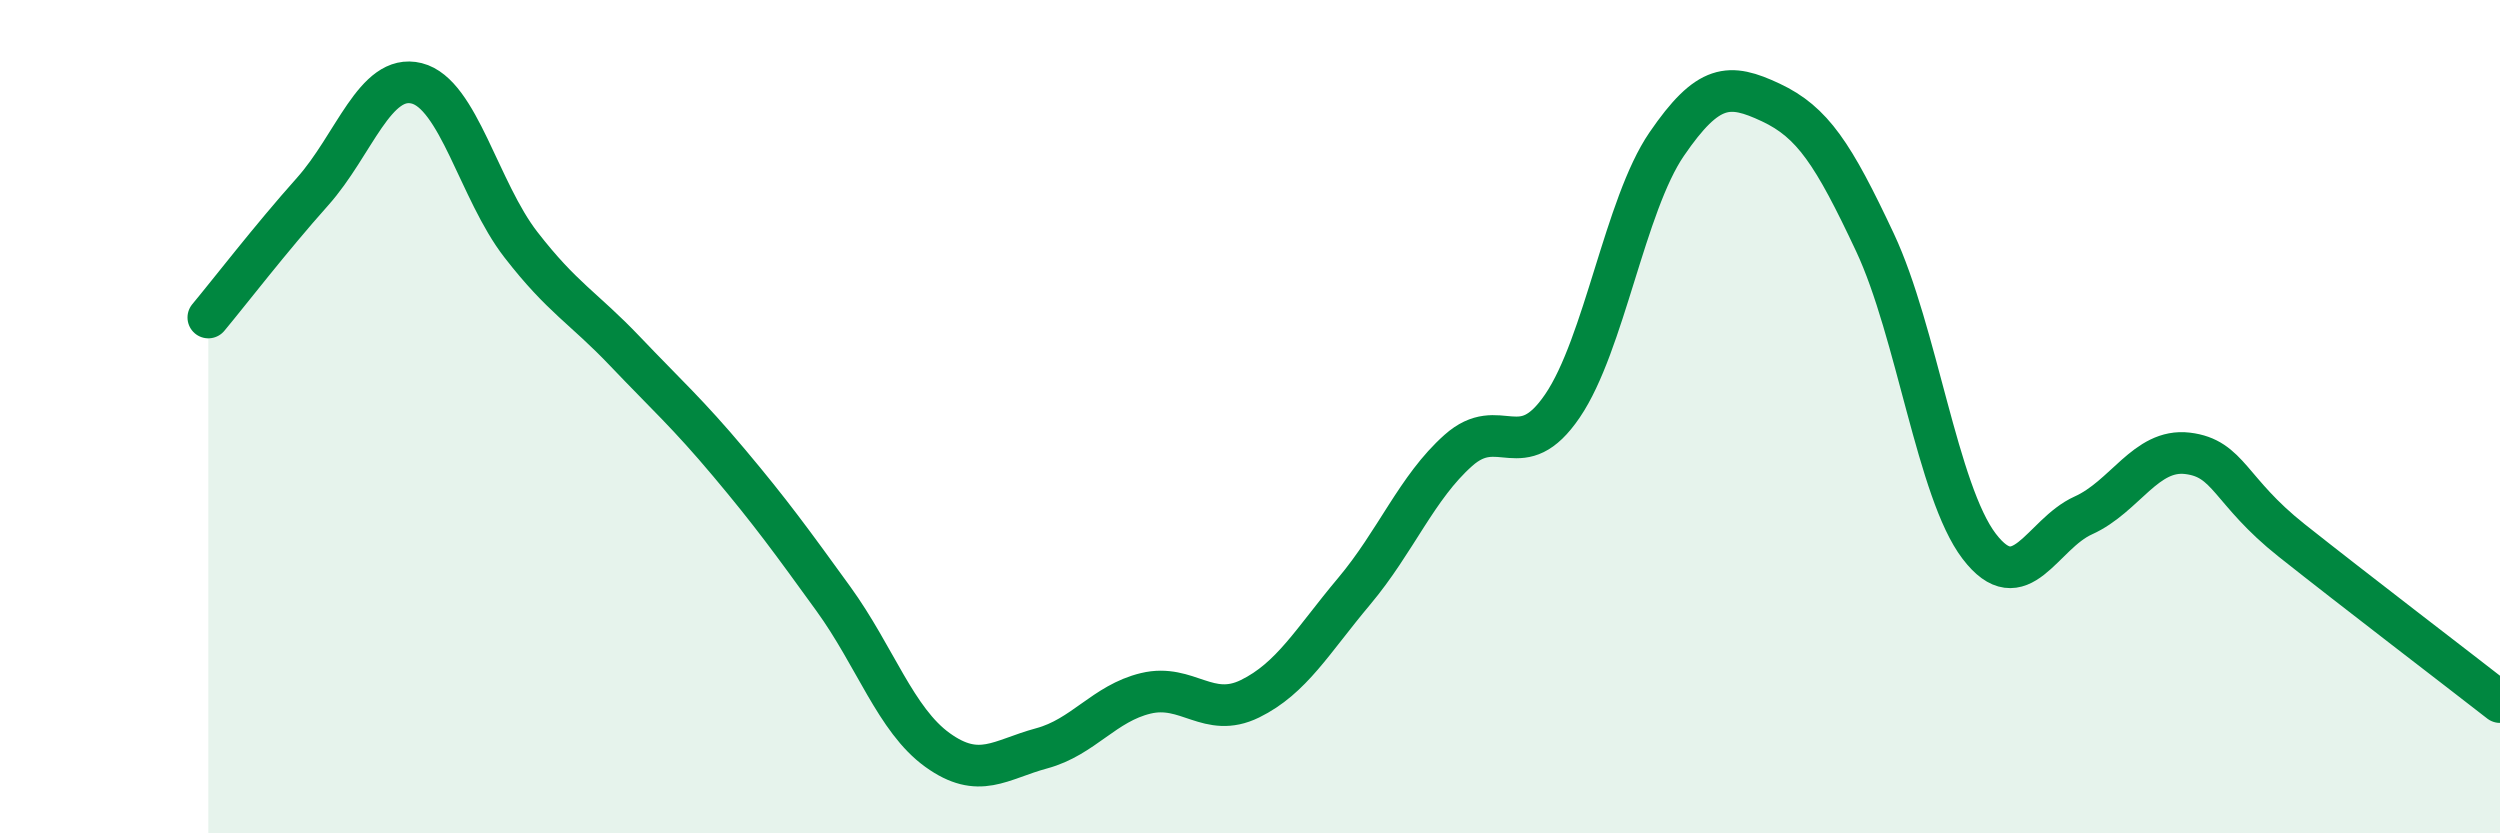
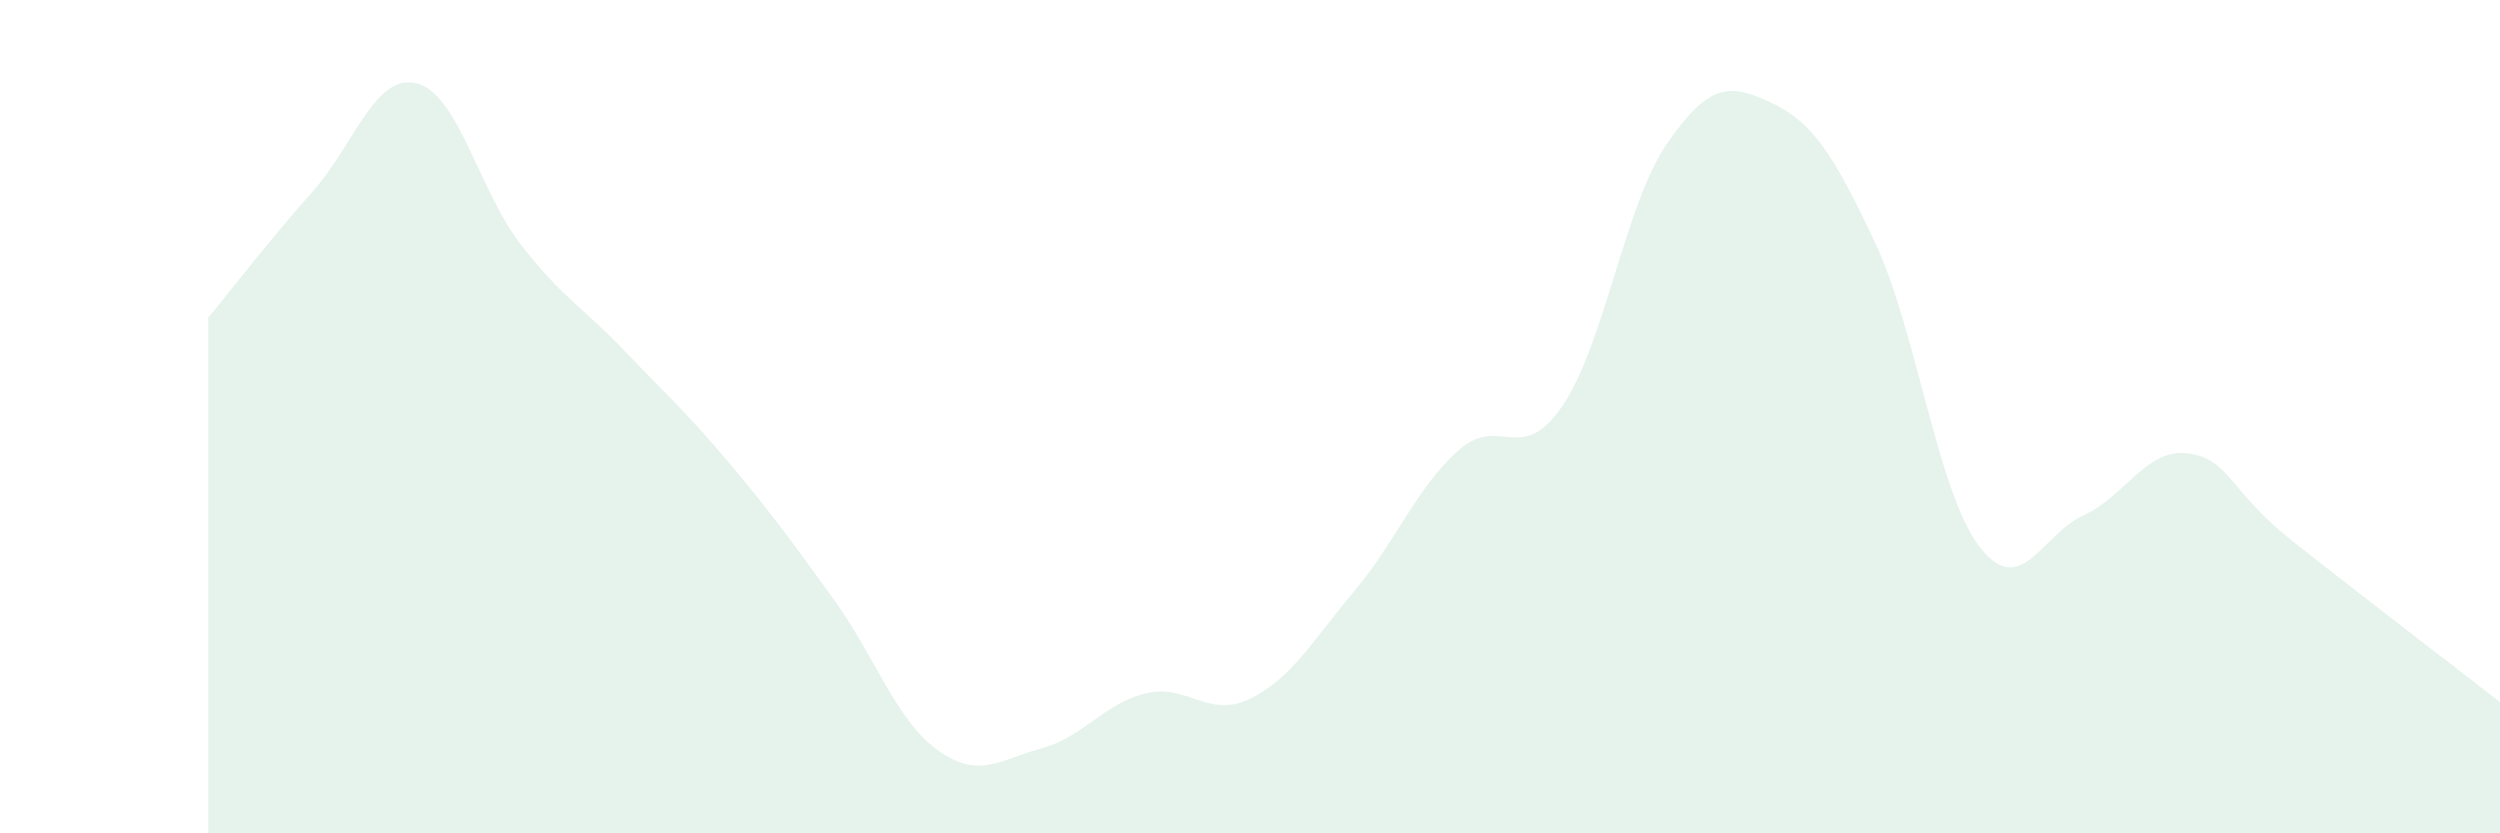
<svg xmlns="http://www.w3.org/2000/svg" width="60" height="20" viewBox="0 0 60 20">
  <path d="M 5,7.62 C 5.5,7.02 6.5,5.72 7.5,4.6 C 8.5,3.48 9,1.75 10,2 C 11,2.25 11.5,4.58 12.5,5.87 C 13.5,7.16 14,7.38 15,8.43 C 16,9.48 16.5,9.92 17.5,11.11 C 18.5,12.3 19,12.99 20,14.37 C 21,15.75 21.5,17.28 22.5,18 C 23.5,18.72 24,18.23 25,17.96 C 26,17.69 26.5,16.88 27.5,16.64 C 28.5,16.4 29,17.26 30,16.77 C 31,16.28 31.5,15.38 32.5,14.19 C 33.5,13 34,11.7 35,10.81 C 36,9.92 36.5,11.21 37.5,9.74 C 38.5,8.27 39,4.92 40,3.46 C 41,2 41.5,1.99 42.5,2.46 C 43.5,2.93 44,3.69 45,5.82 C 46,7.95 46.5,11.8 47.5,13.11 C 48.5,14.42 49,12.82 50,12.37 C 51,11.92 51.5,10.76 52.5,10.88 C 53.5,11 53.5,11.78 55,12.97 C 56.5,14.16 59,16.07 60,16.85L60 20L5 20Z" fill="#008740" opacity="0.1" stroke-linecap="round" stroke-linejoin="round" />
-   <path d="M 5,7.62 C 5.5,7.02 6.5,5.72 7.5,4.6 C 8.5,3.48 9,1.75 10,2 C 11,2.25 11.5,4.58 12.5,5.87 C 13.5,7.16 14,7.38 15,8.43 C 16,9.48 16.5,9.92 17.5,11.11 C 18.5,12.3 19,12.99 20,14.37 C 21,15.75 21.5,17.28 22.5,18 C 23.5,18.72 24,18.23 25,17.96 C 26,17.69 26.5,16.88 27.5,16.64 C 28.5,16.4 29,17.26 30,16.77 C 31,16.28 31.5,15.38 32.5,14.19 C 33.5,13 34,11.7 35,10.81 C 36,9.92 36.5,11.21 37.5,9.74 C 38.5,8.27 39,4.92 40,3.46 C 41,2 41.5,1.99 42.5,2.46 C 43.5,2.93 44,3.69 45,5.82 C 46,7.95 46.5,11.8 47.5,13.11 C 48.5,14.42 49,12.82 50,12.37 C 51,11.92 51.5,10.76 52.5,10.88 C 53.5,11 53.5,11.78 55,12.97 C 56.5,14.16 59,16.07 60,16.85" stroke="#008740" stroke-width="1" fill="none" stroke-linecap="round" stroke-linejoin="round" />
</svg>